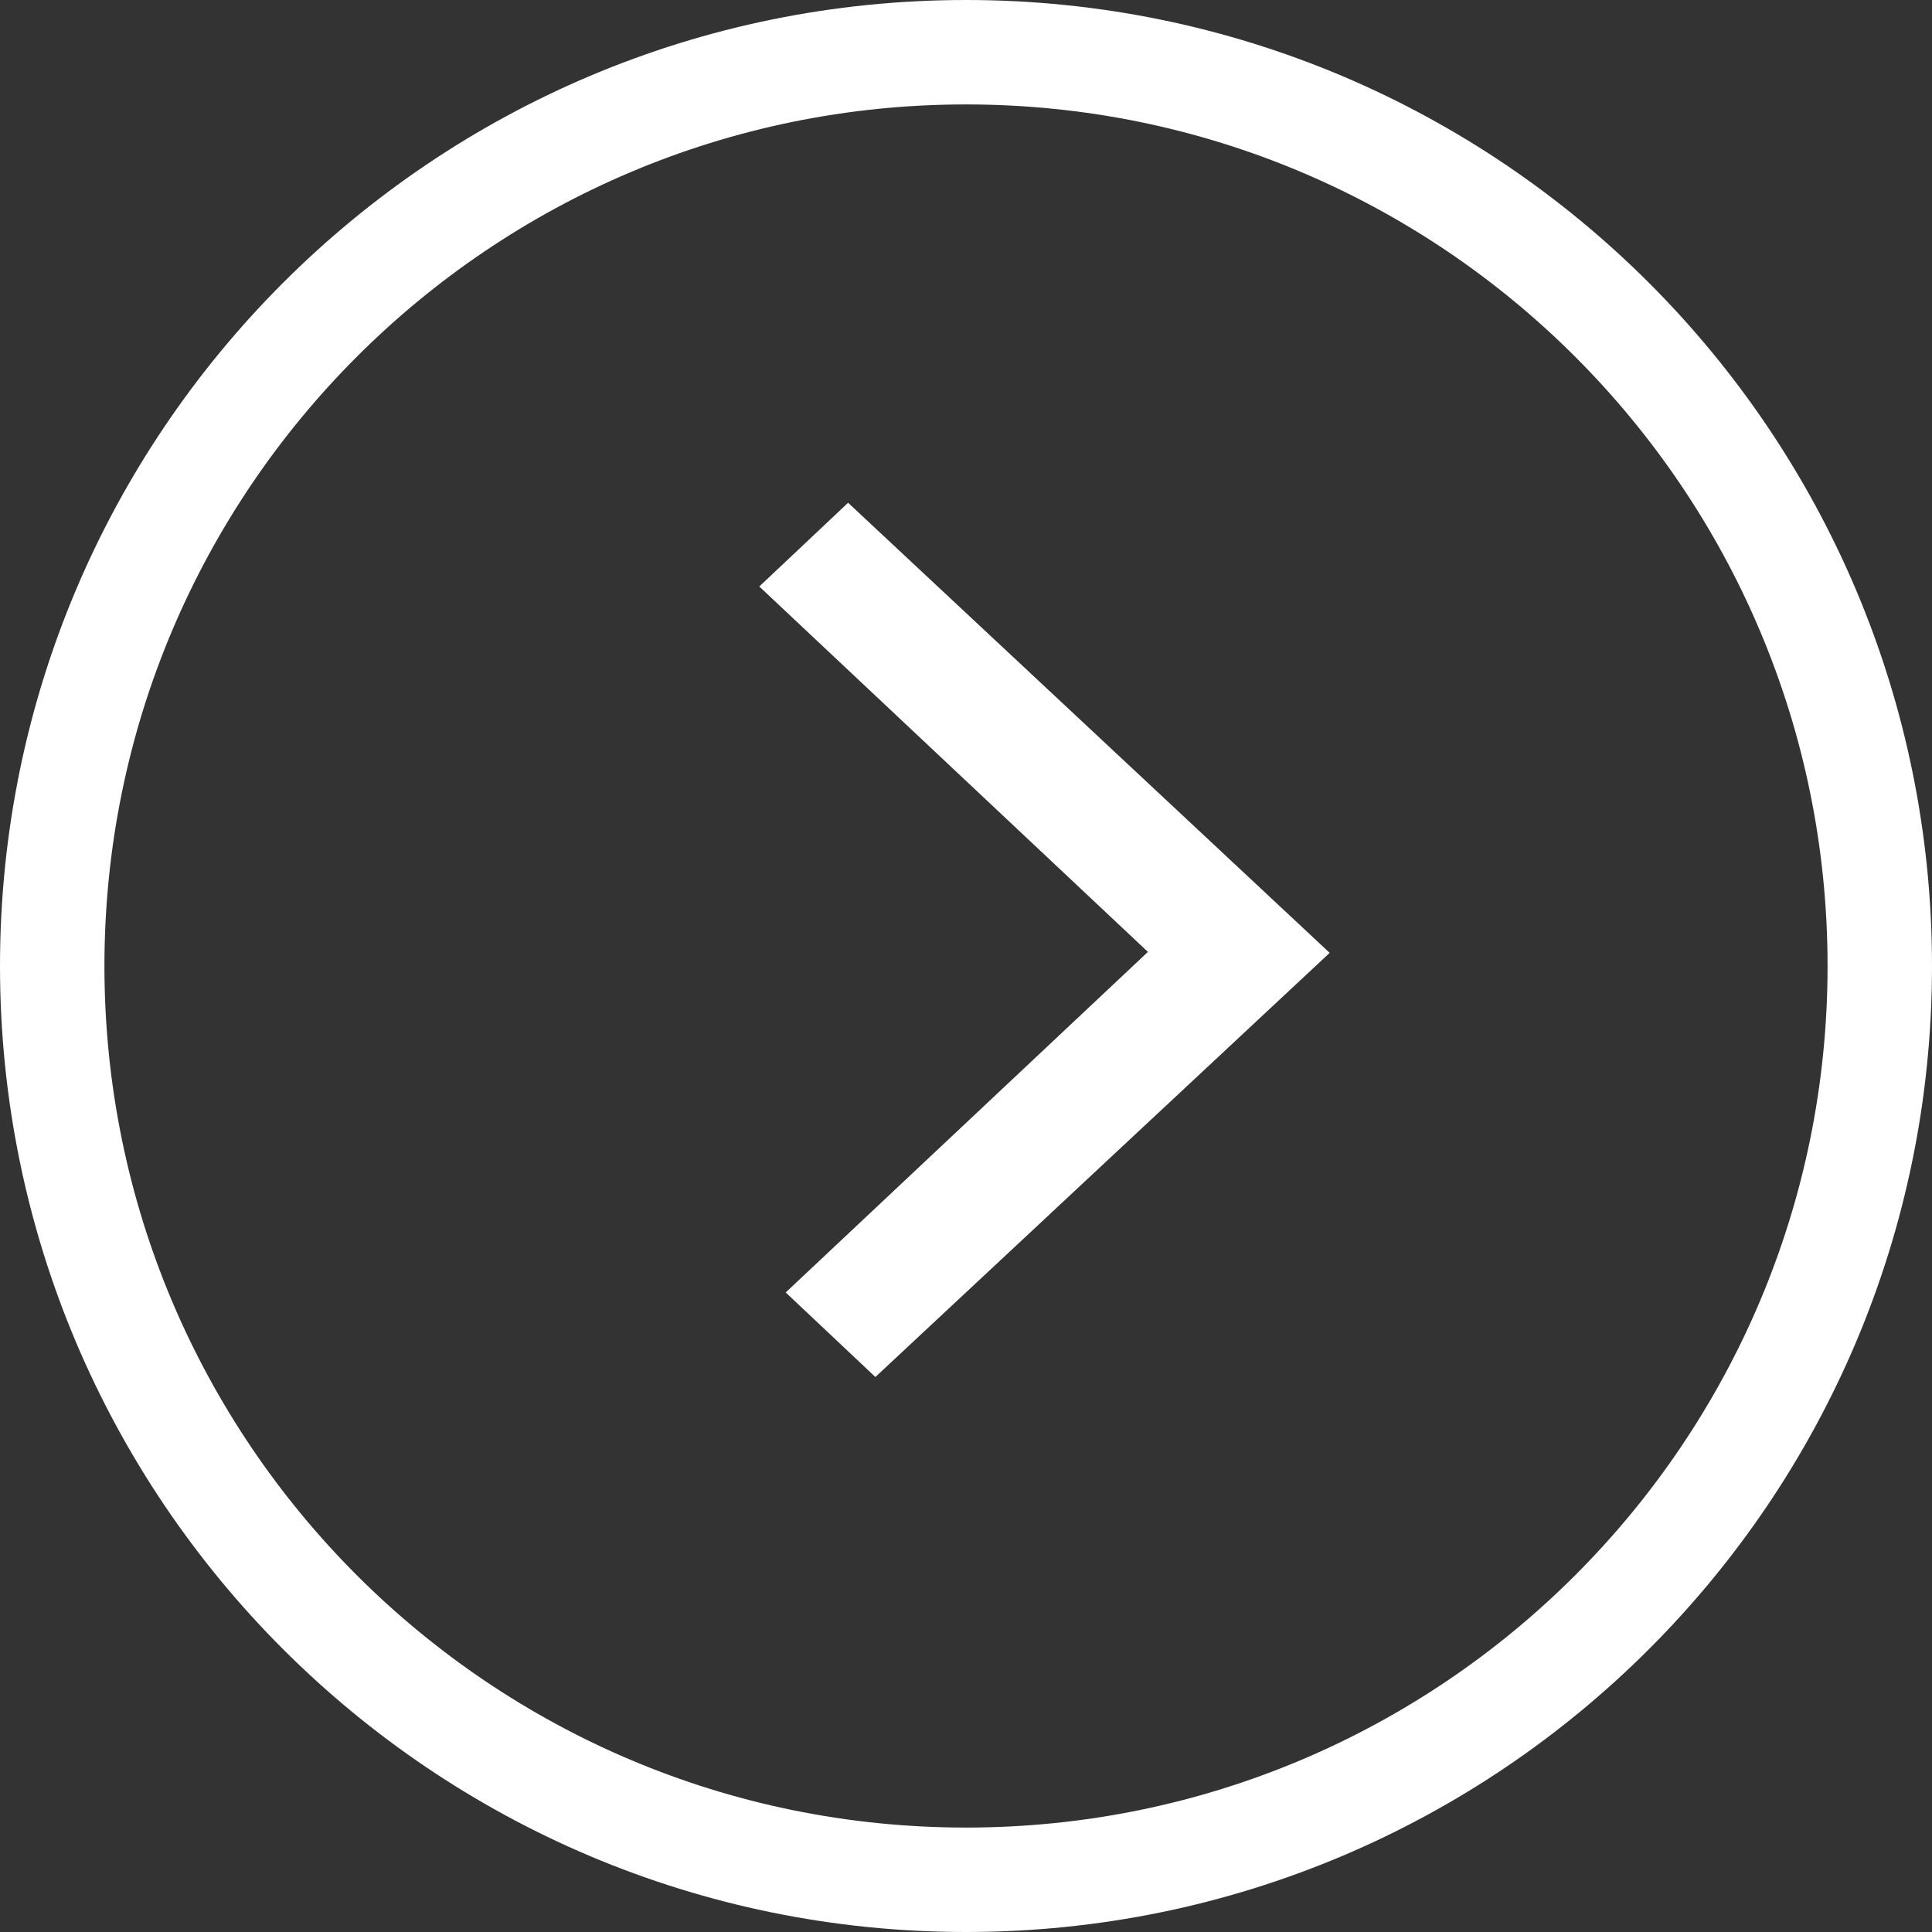
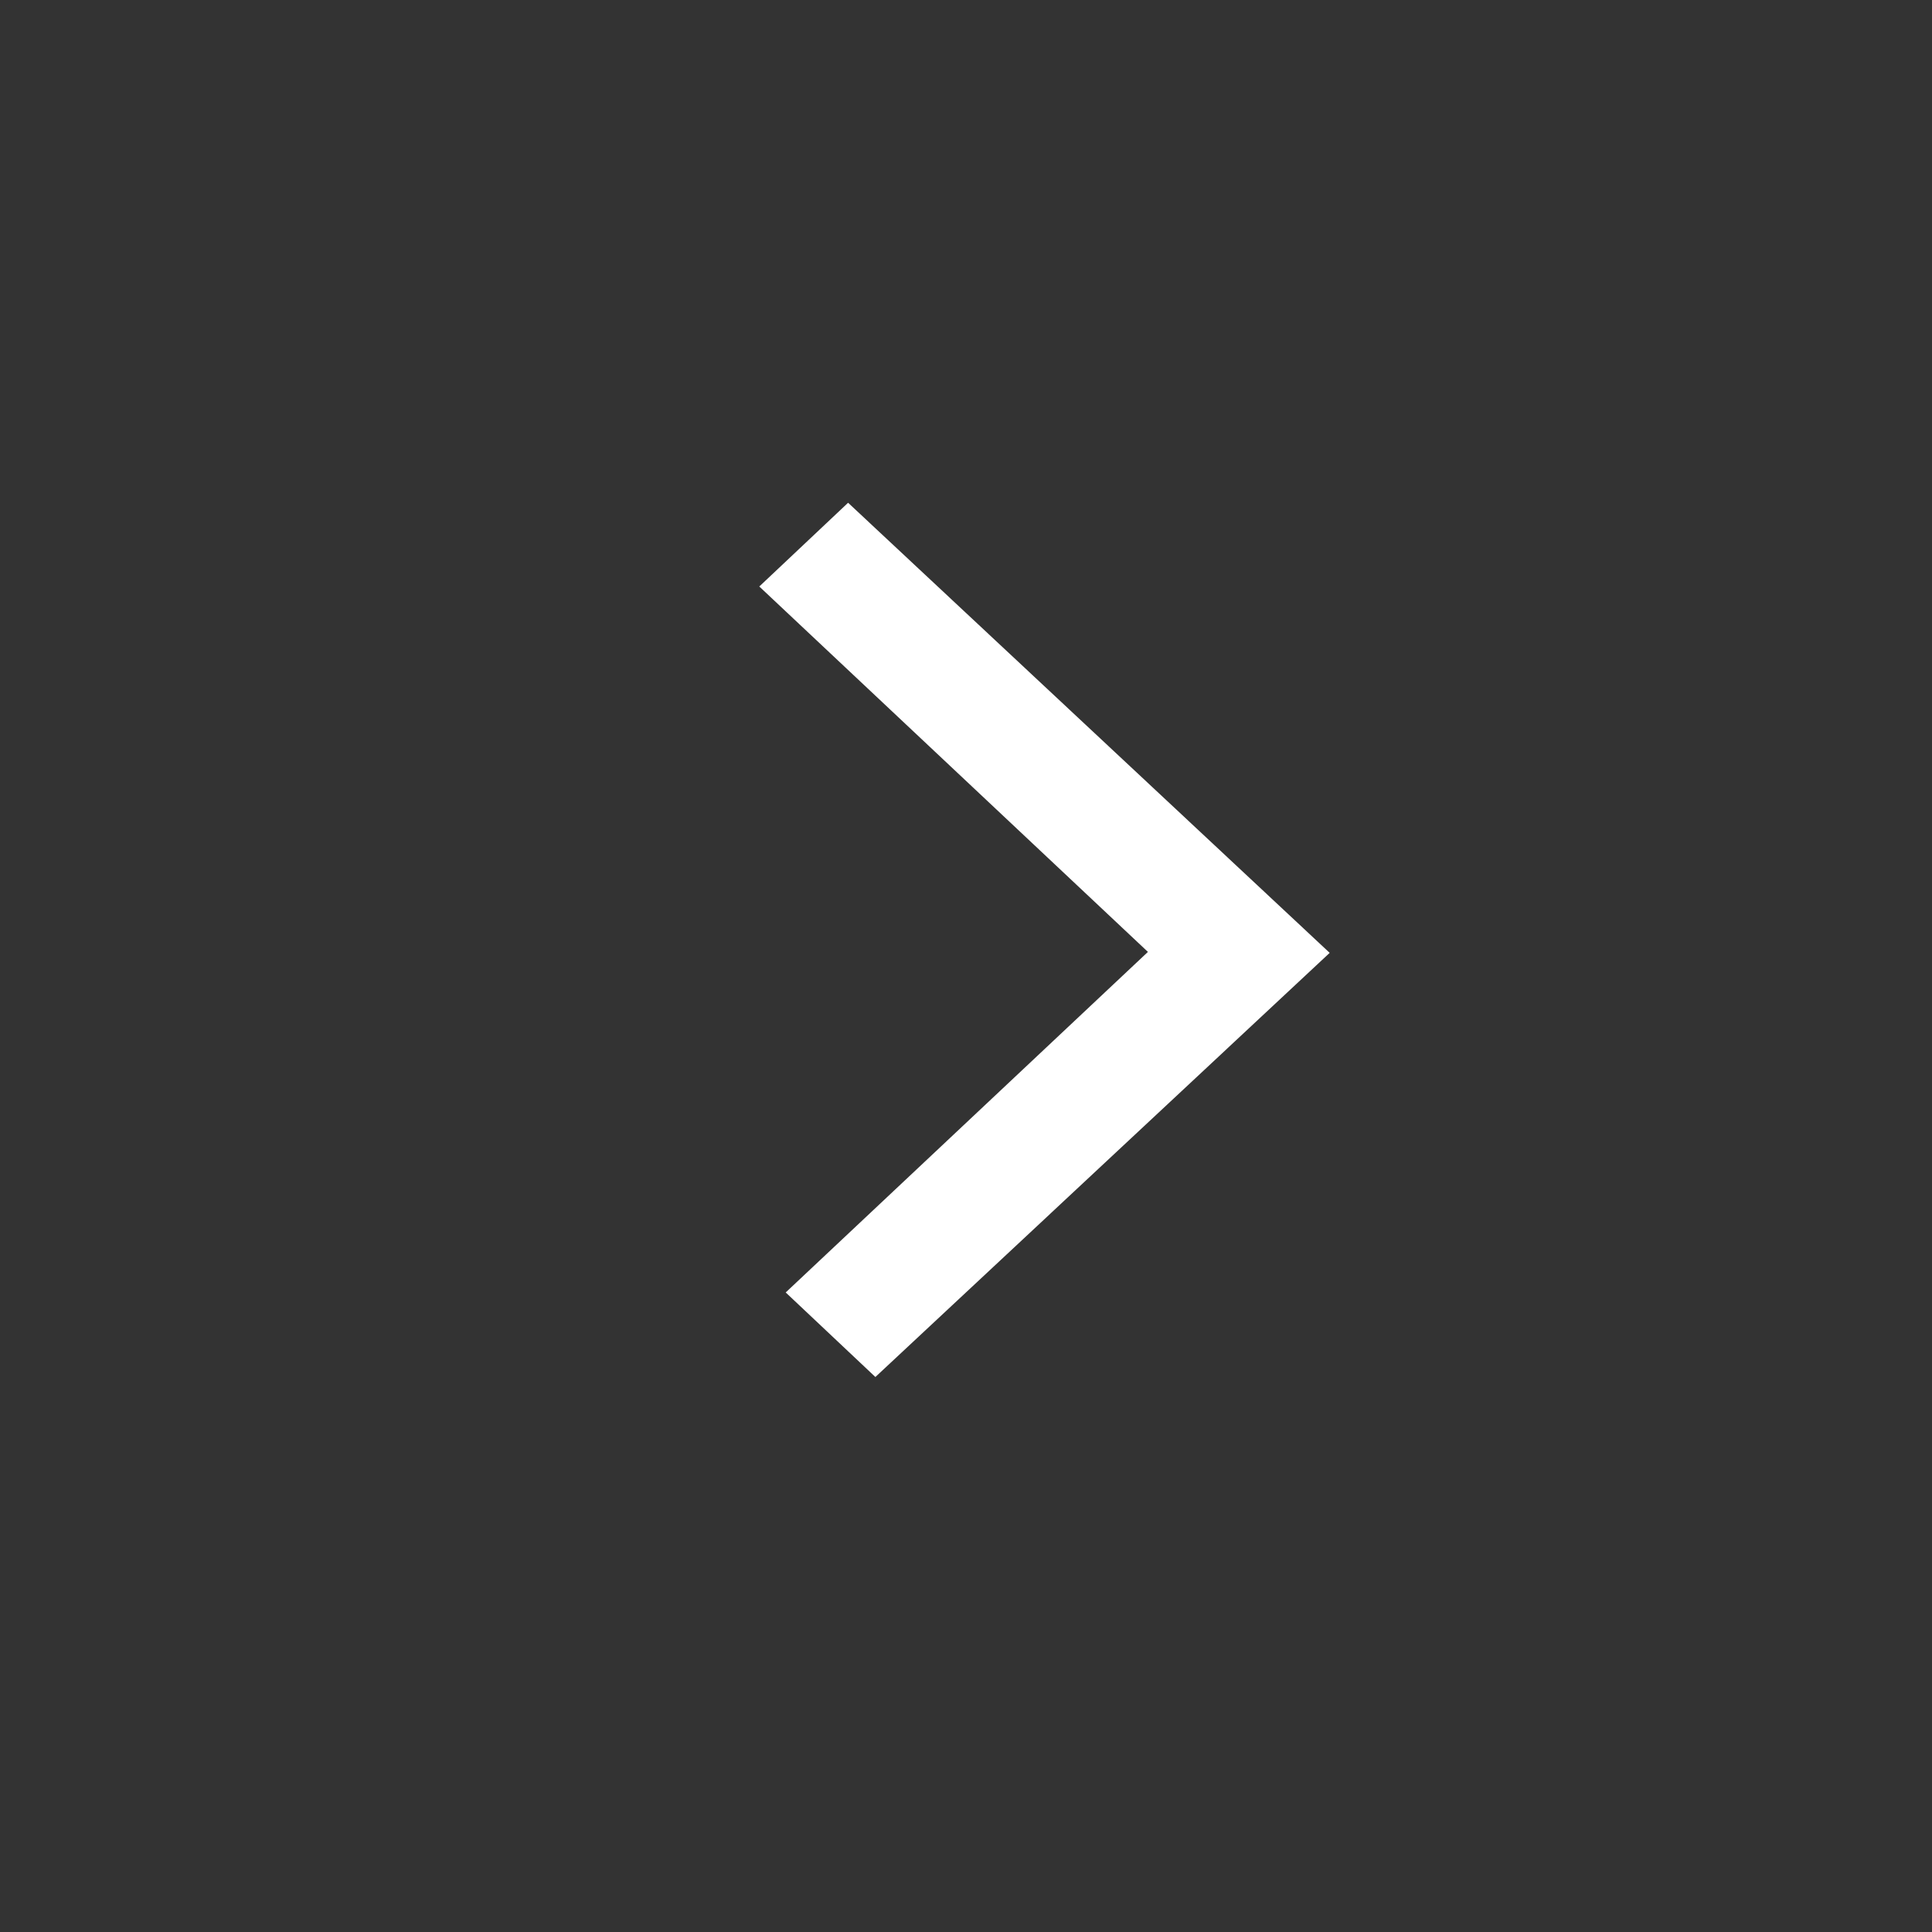
<svg xmlns="http://www.w3.org/2000/svg" width="37px" height="37px" viewBox="0 0 37 37" version="1.1">
  <rect x="0" y="0" width="37" height="37" fill="#333333" stroke="none" />
  <title>ui/next-chapter</title>
  <desc>Created with Sketch.</desc>
  <g id="Lessons-Learned" stroke="none" stroke-width="1" fill="none" fill-rule="evenodd">
    <g id="LL_01_Great-initiative-(Desk)" transform="translate(-849, -3159)" stroke="#FFFFFF" stroke-width="2">
      <g id="Group-2-Copy-7" transform="translate(1, 3113)">
        <g id="Next-BTM-Panel-Copy">
          <g id="ui/next-chapter" transform="translate(849, 47)">
-             <path d="M17.5,35 C27.165,35 35,27.165 35,17.5 C35,7.835 27.165,-4.60393553e-30 17.5,0 C7.835,3.97704534e-30 3.88578059e-15,7.835 0,17.5 C3.88578059e-15,27.165 7.835,35 17.5,35 Z" id="Stroke-1" transform="translate(17.5, 17.5) rotate(-90) translate(-17.5, -17.5) " />
            <polygon id="Stroke-4" transform="translate(19, 17) rotate(-90) translate(-19, -17) " points="25.769 13 18.77 20.444 12.247 13.506 12 13.768 18.752 21 26 13.245" />
          </g>
        </g>
      </g>
    </g>
  </g>
</svg>